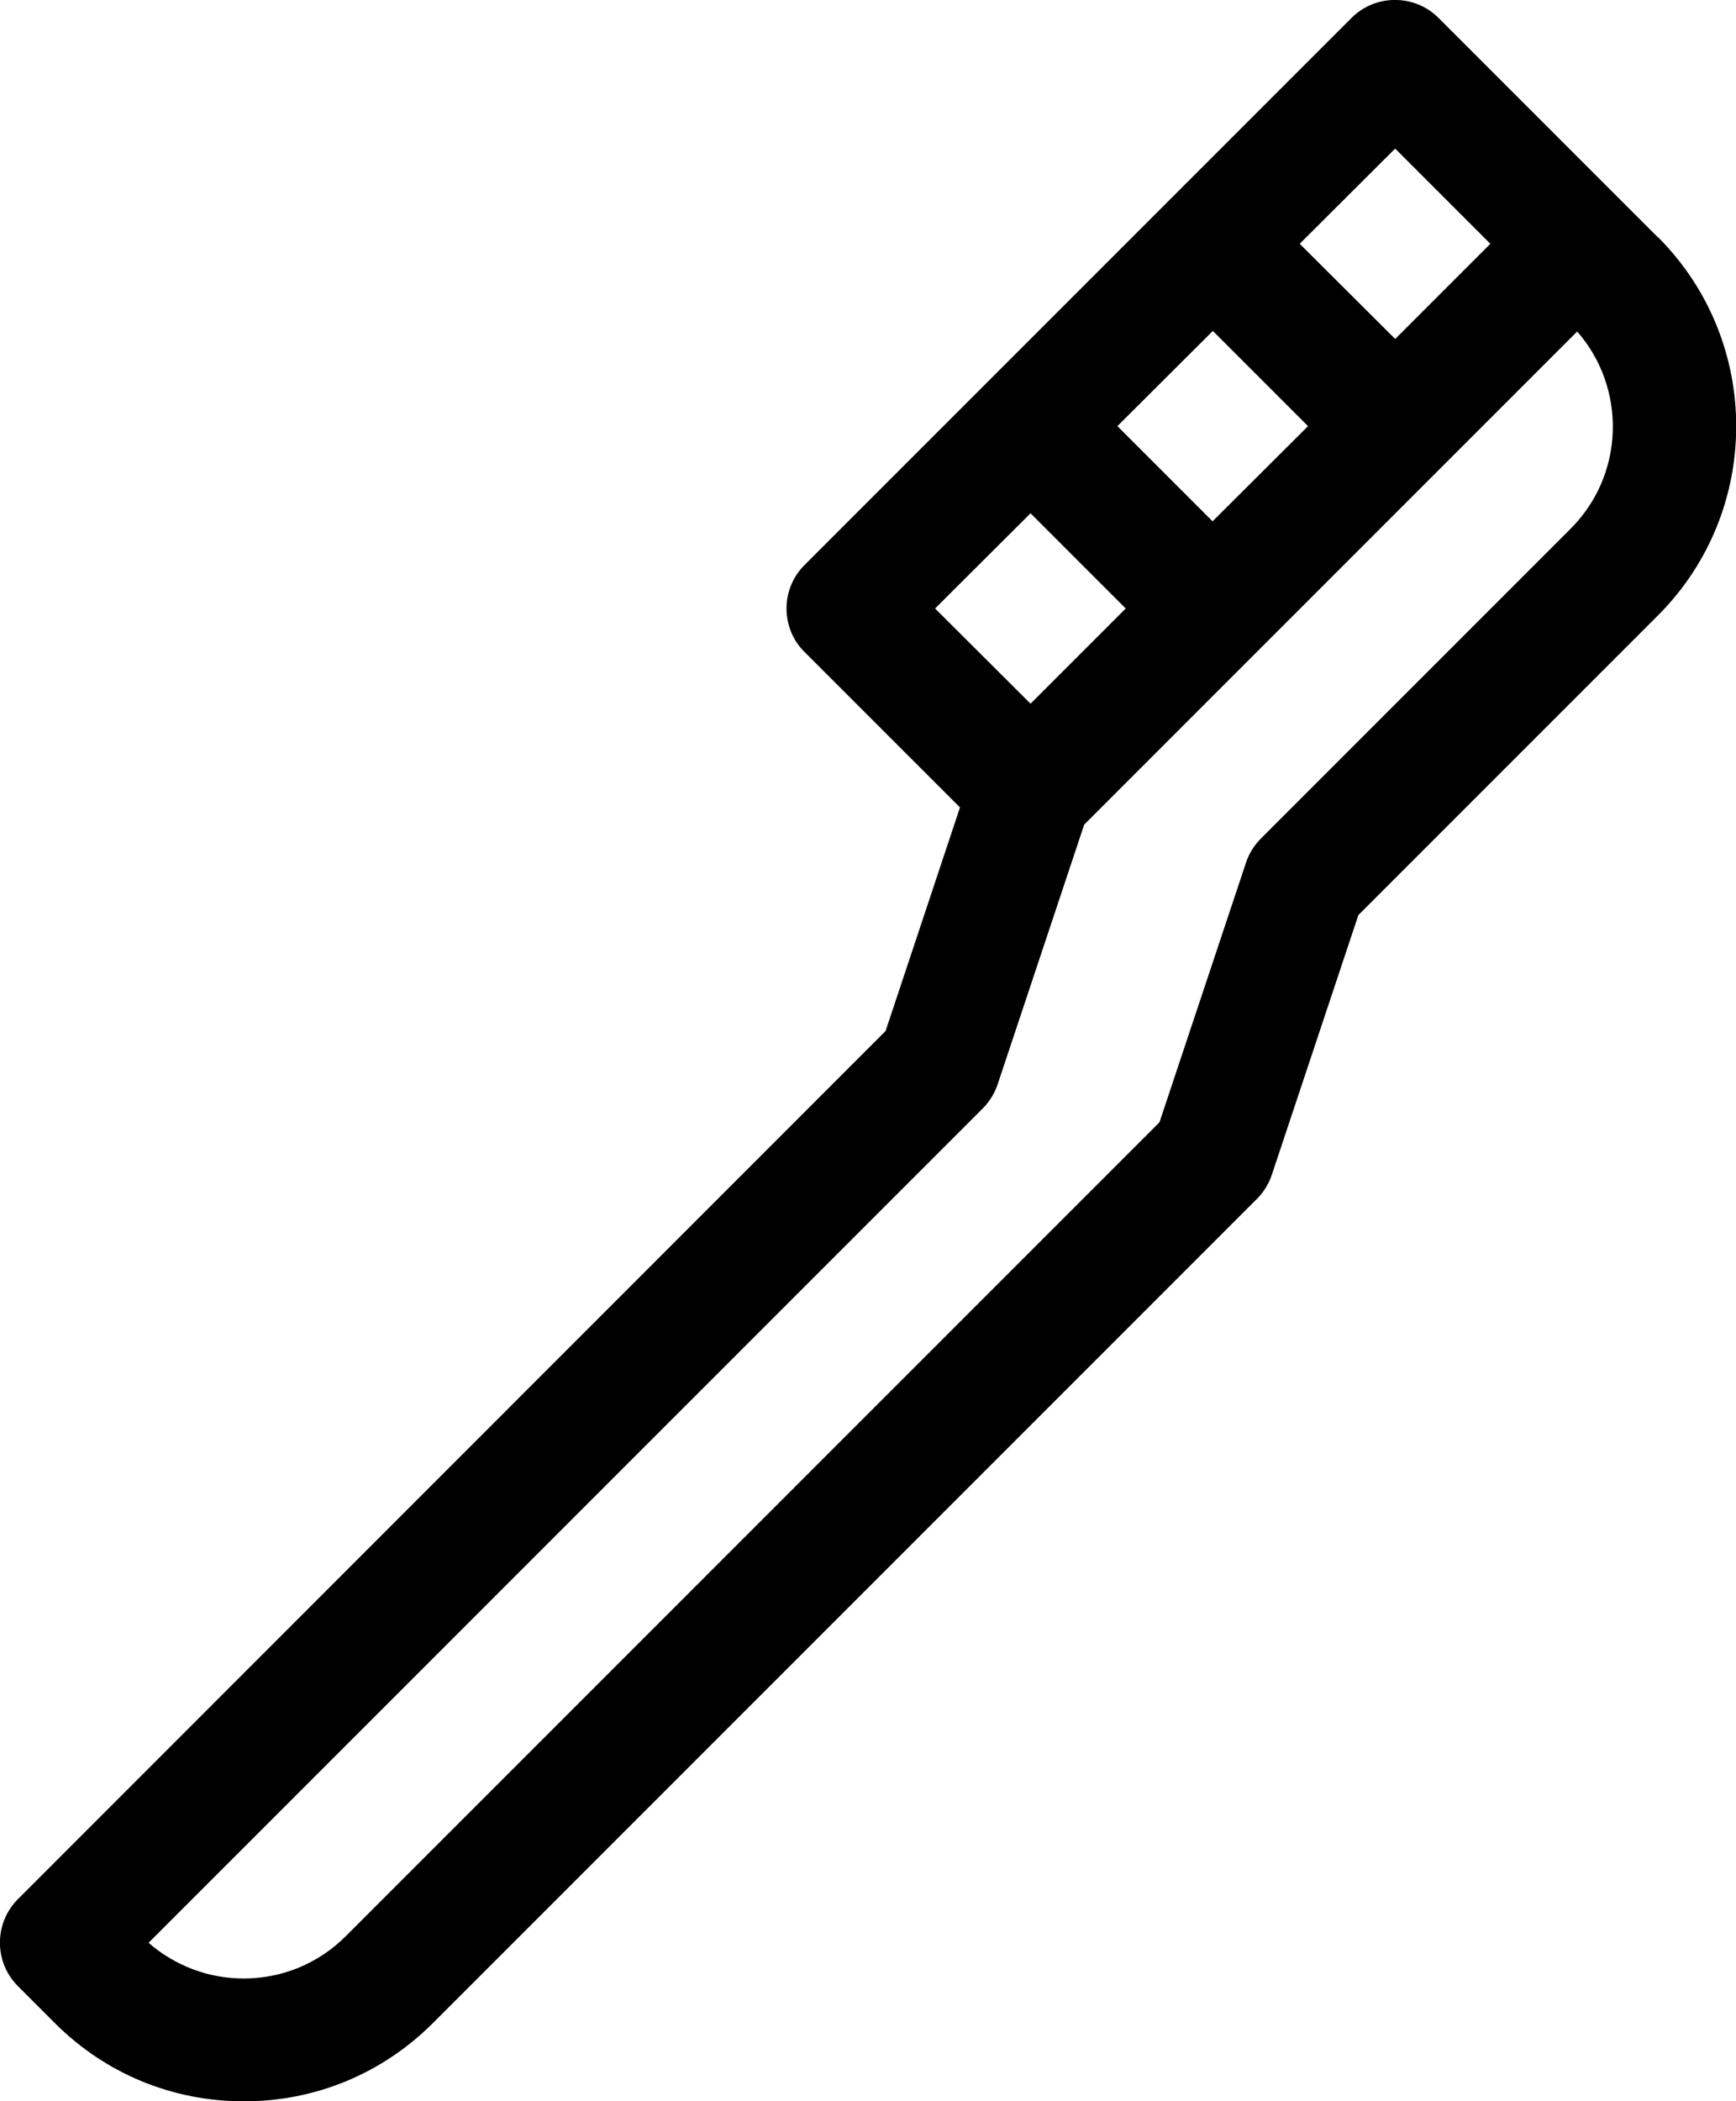
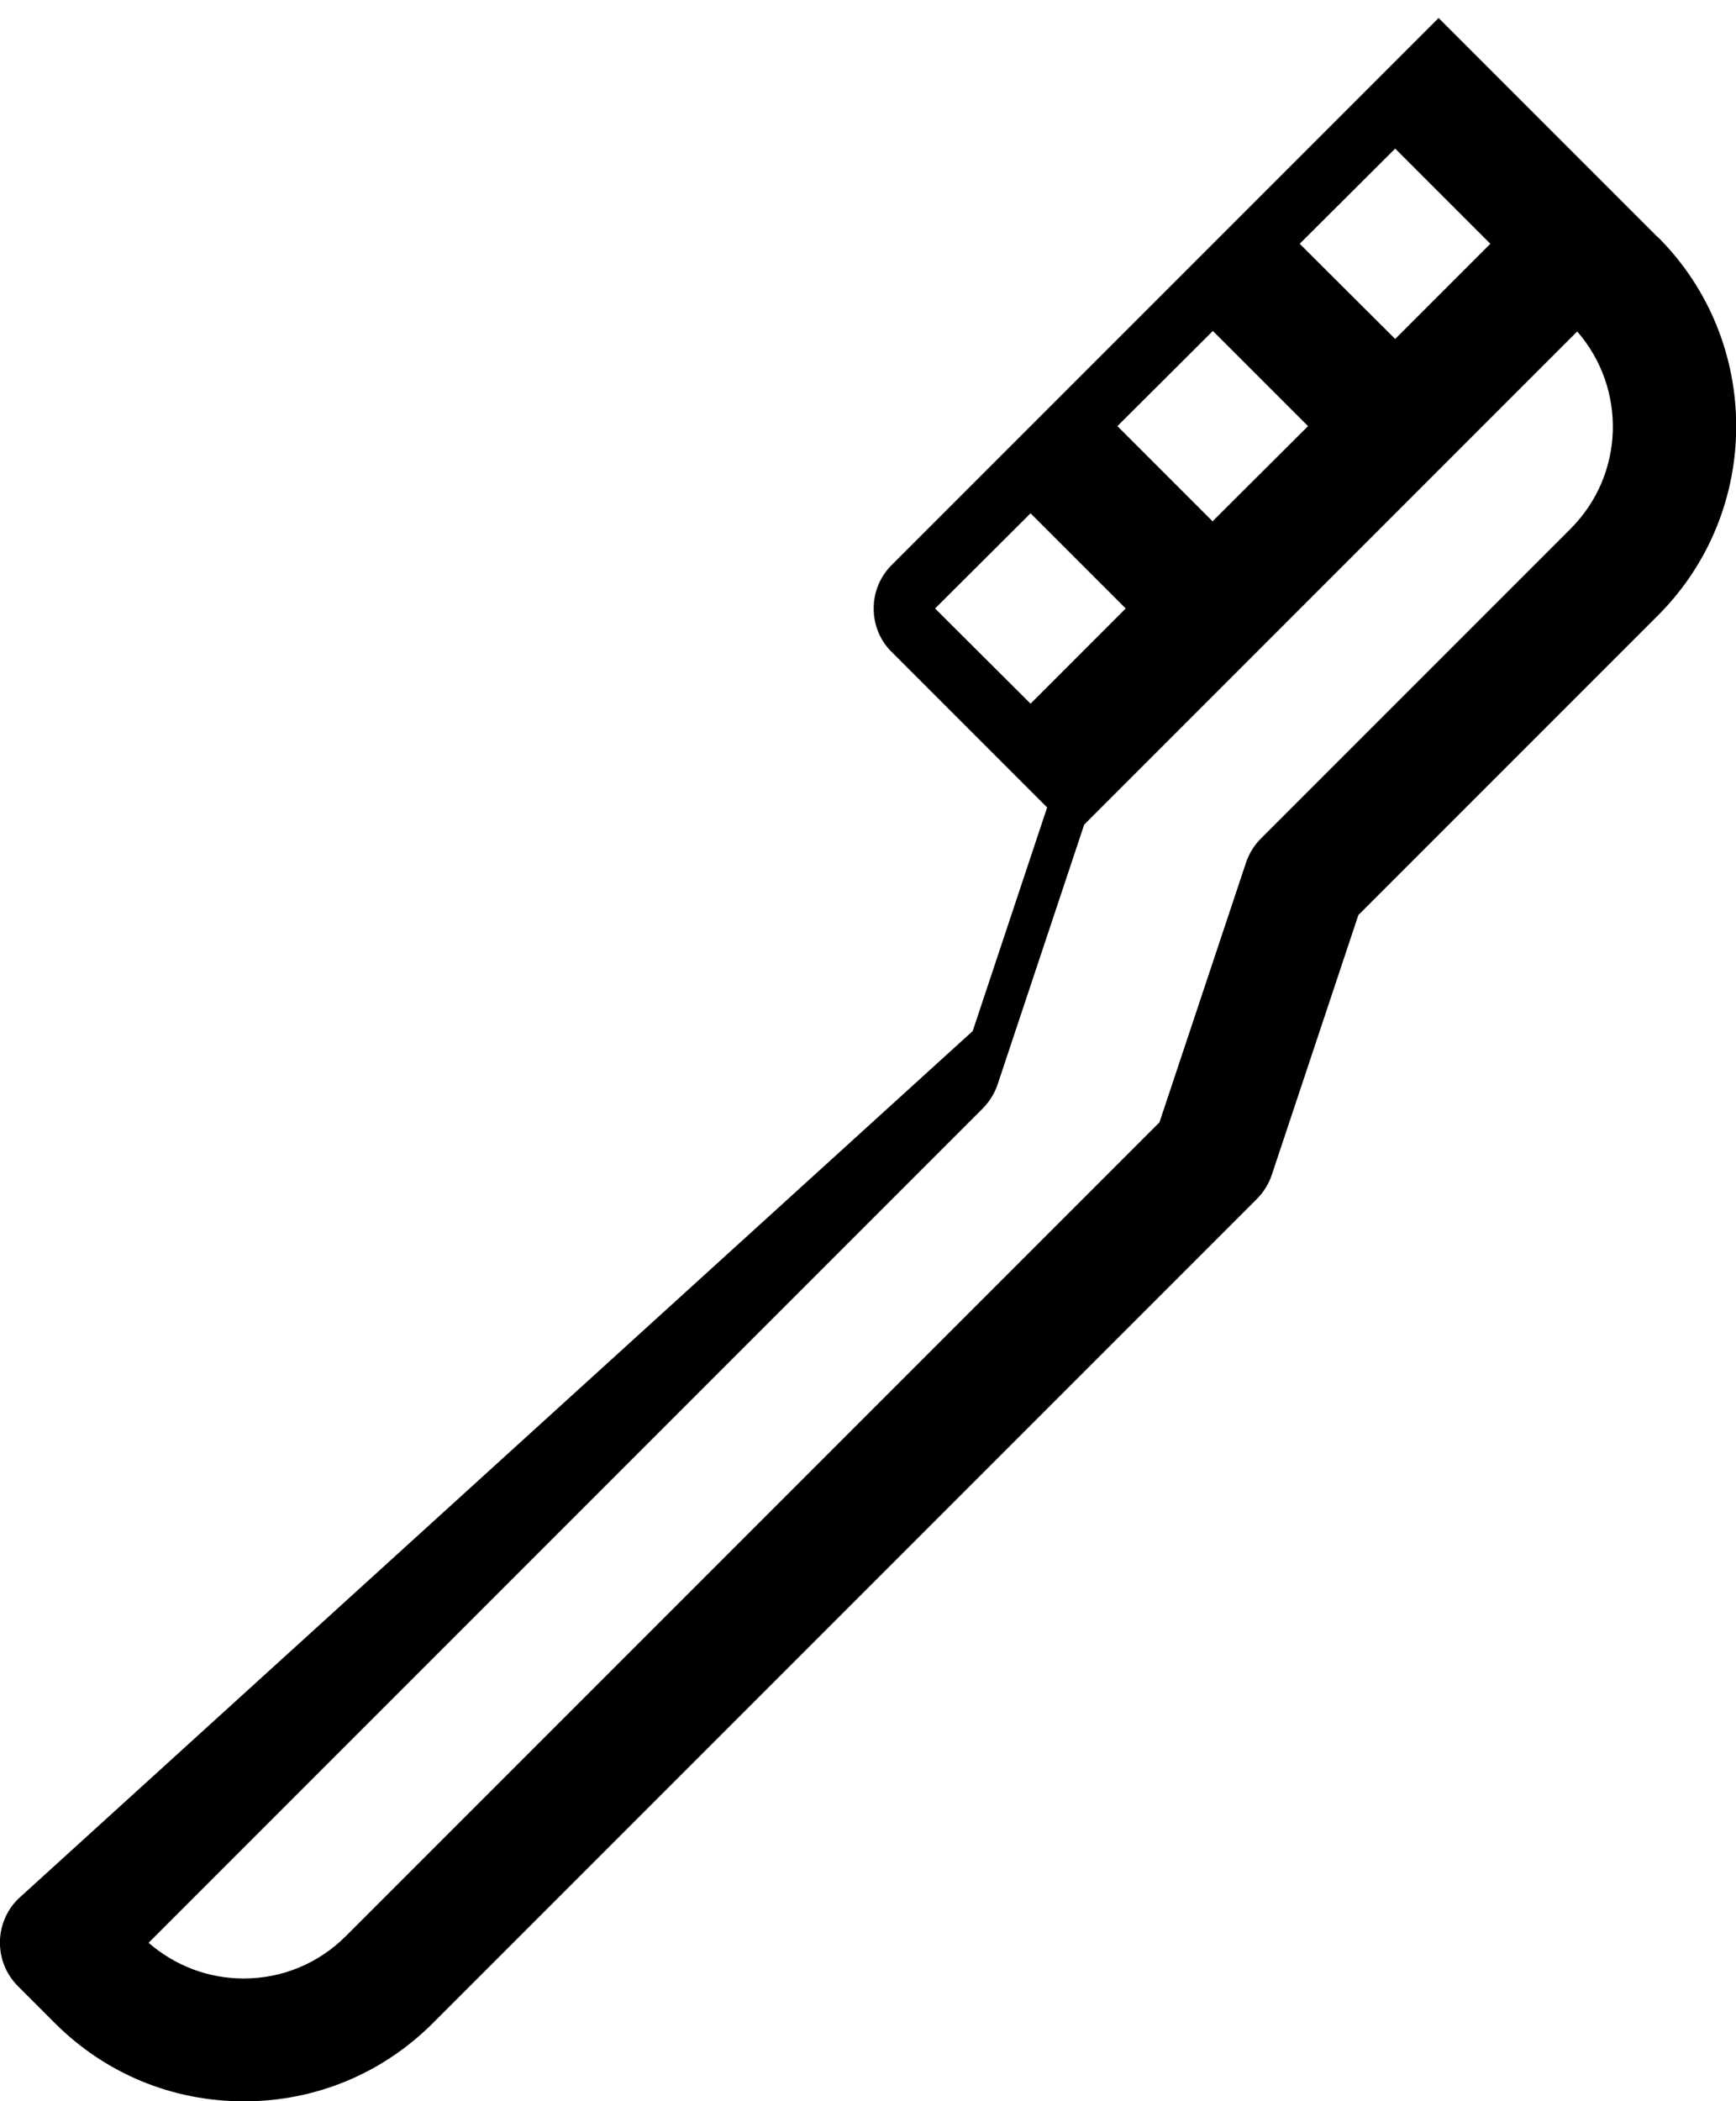
<svg xmlns="http://www.w3.org/2000/svg" id="Layer_2" data-name="Layer 2" viewBox="0 0 62.75 75.94">
  <g id="Capa_1" data-name="Capa 1">
-     <path d="M59.92,8.57l-7.92-7.92c-.87-.87-2.28-.87-3.15,0l-19.77,19.77c-.42.42-.65.98-.65,1.57s.23,1.16.65,1.57l5.62,5.62-2.69,8.08L.65,68.63c-.87.87-.87,2.28,0,3.15l1.33,1.33c1.83,1.83,4.25,2.83,6.84,2.83s5.01-1.01,6.83-2.83l29.78-29.78c.24-.24.43-.54.54-.87l3.13-9.39,10.83-10.83c3.77-3.77,3.77-9.9,0-13.67h0ZM43.84,11.96l3.44,3.44-3.45,3.44-3.44-3.44,3.45-3.44ZM50.43,5.37l3.44,3.44-3.44,3.44-3.45-3.44,3.45-3.44ZM37.25,18.55l3.44,3.44-3.44,3.44-3.45-3.44,3.45-3.44ZM56.78,19.1l-11.2,11.2c-.24.24-.43.54-.54.87l-3.13,9.39-29.41,29.41c-.98.98-2.29,1.53-3.69,1.53-1.28,0-2.48-.46-3.44-1.29l30.15-30.15c.24-.24.43-.54.54-.87l3.13-9.39,17.82-17.82c1.79,2.05,1.72,5.17-.24,7.13h0Z" />
+     <path d="M59.92,8.57l-7.92-7.92l-19.77,19.77c-.42.42-.65.98-.65,1.57s.23,1.16.65,1.57l5.62,5.62-2.69,8.08L.65,68.63c-.87.87-.87,2.28,0,3.15l1.33,1.33c1.83,1.83,4.25,2.83,6.84,2.83s5.01-1.01,6.83-2.83l29.78-29.78c.24-.24.43-.54.54-.87l3.13-9.39,10.83-10.83c3.77-3.77,3.77-9.9,0-13.67h0ZM43.84,11.96l3.44,3.44-3.45,3.44-3.44-3.44,3.45-3.44ZM50.43,5.37l3.44,3.44-3.44,3.44-3.45-3.44,3.45-3.44ZM37.25,18.55l3.44,3.44-3.44,3.44-3.45-3.44,3.45-3.44ZM56.78,19.1l-11.2,11.2c-.24.24-.43.54-.54.87l-3.13,9.39-29.41,29.41c-.98.98-2.29,1.53-3.69,1.53-1.28,0-2.48-.46-3.44-1.29l30.15-30.15c.24-.24.43-.54.54-.87l3.13-9.39,17.82-17.82c1.79,2.05,1.72,5.17-.24,7.13h0Z" />
  </g>
</svg>